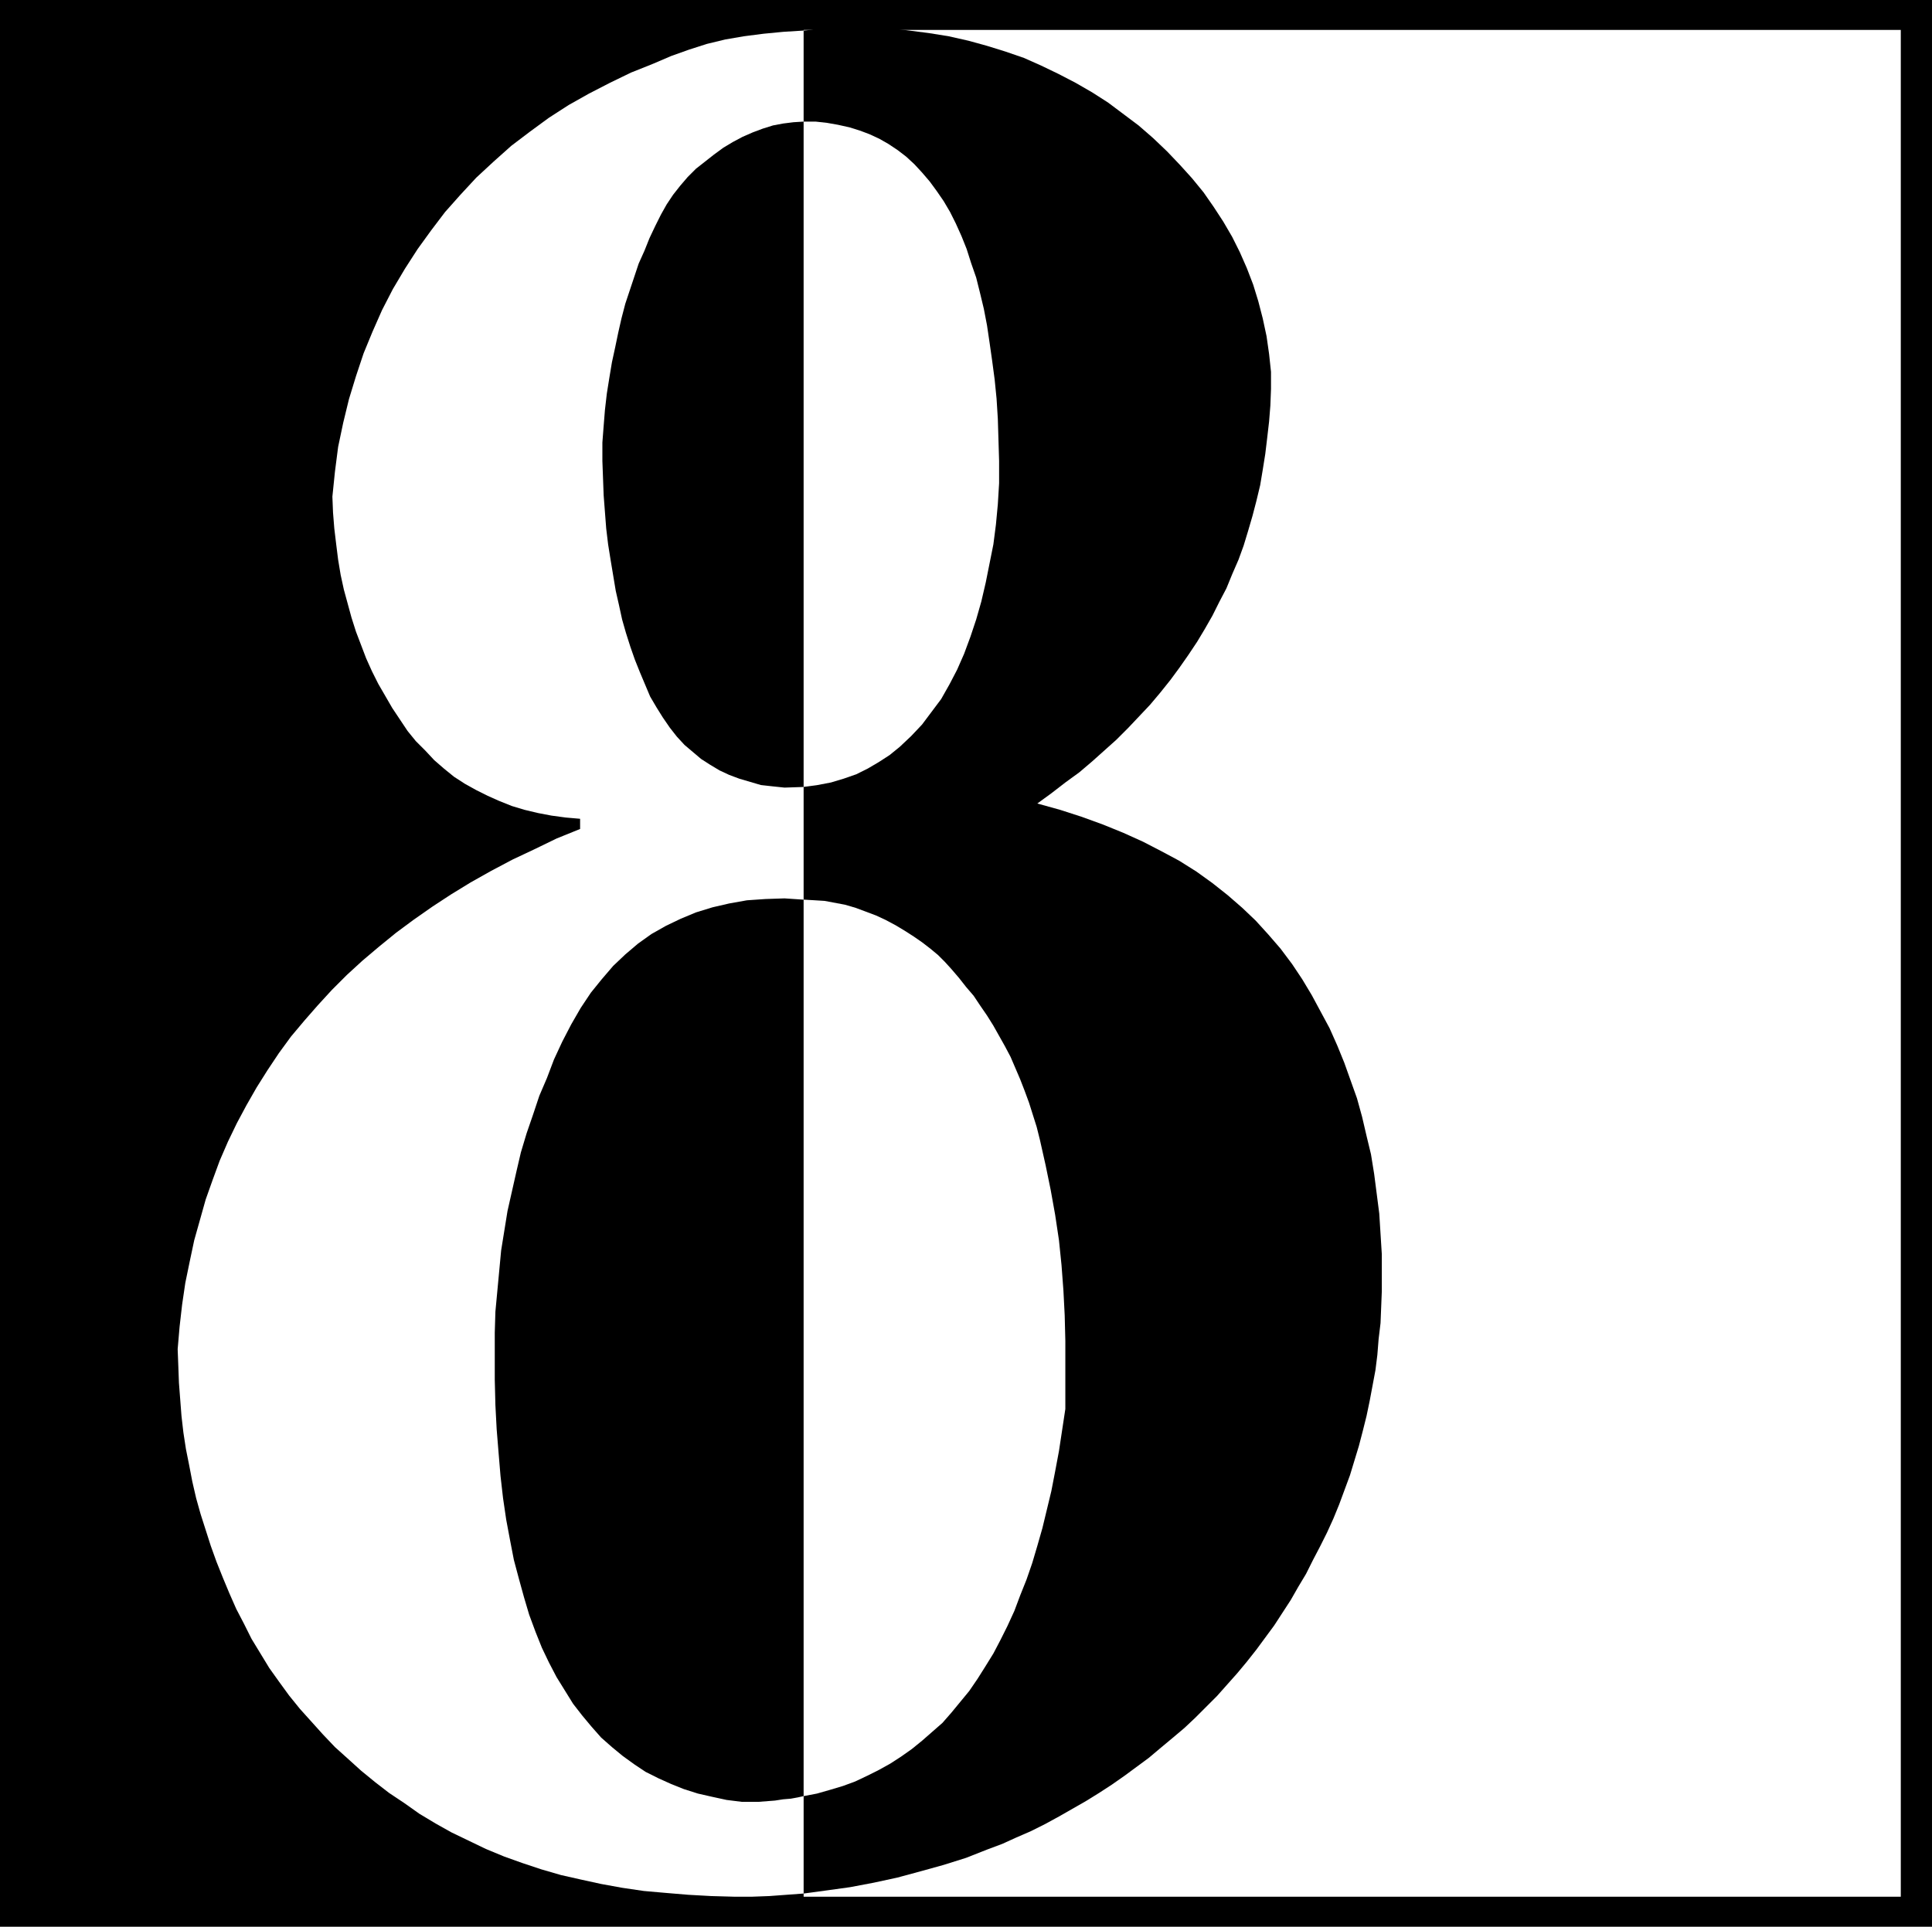
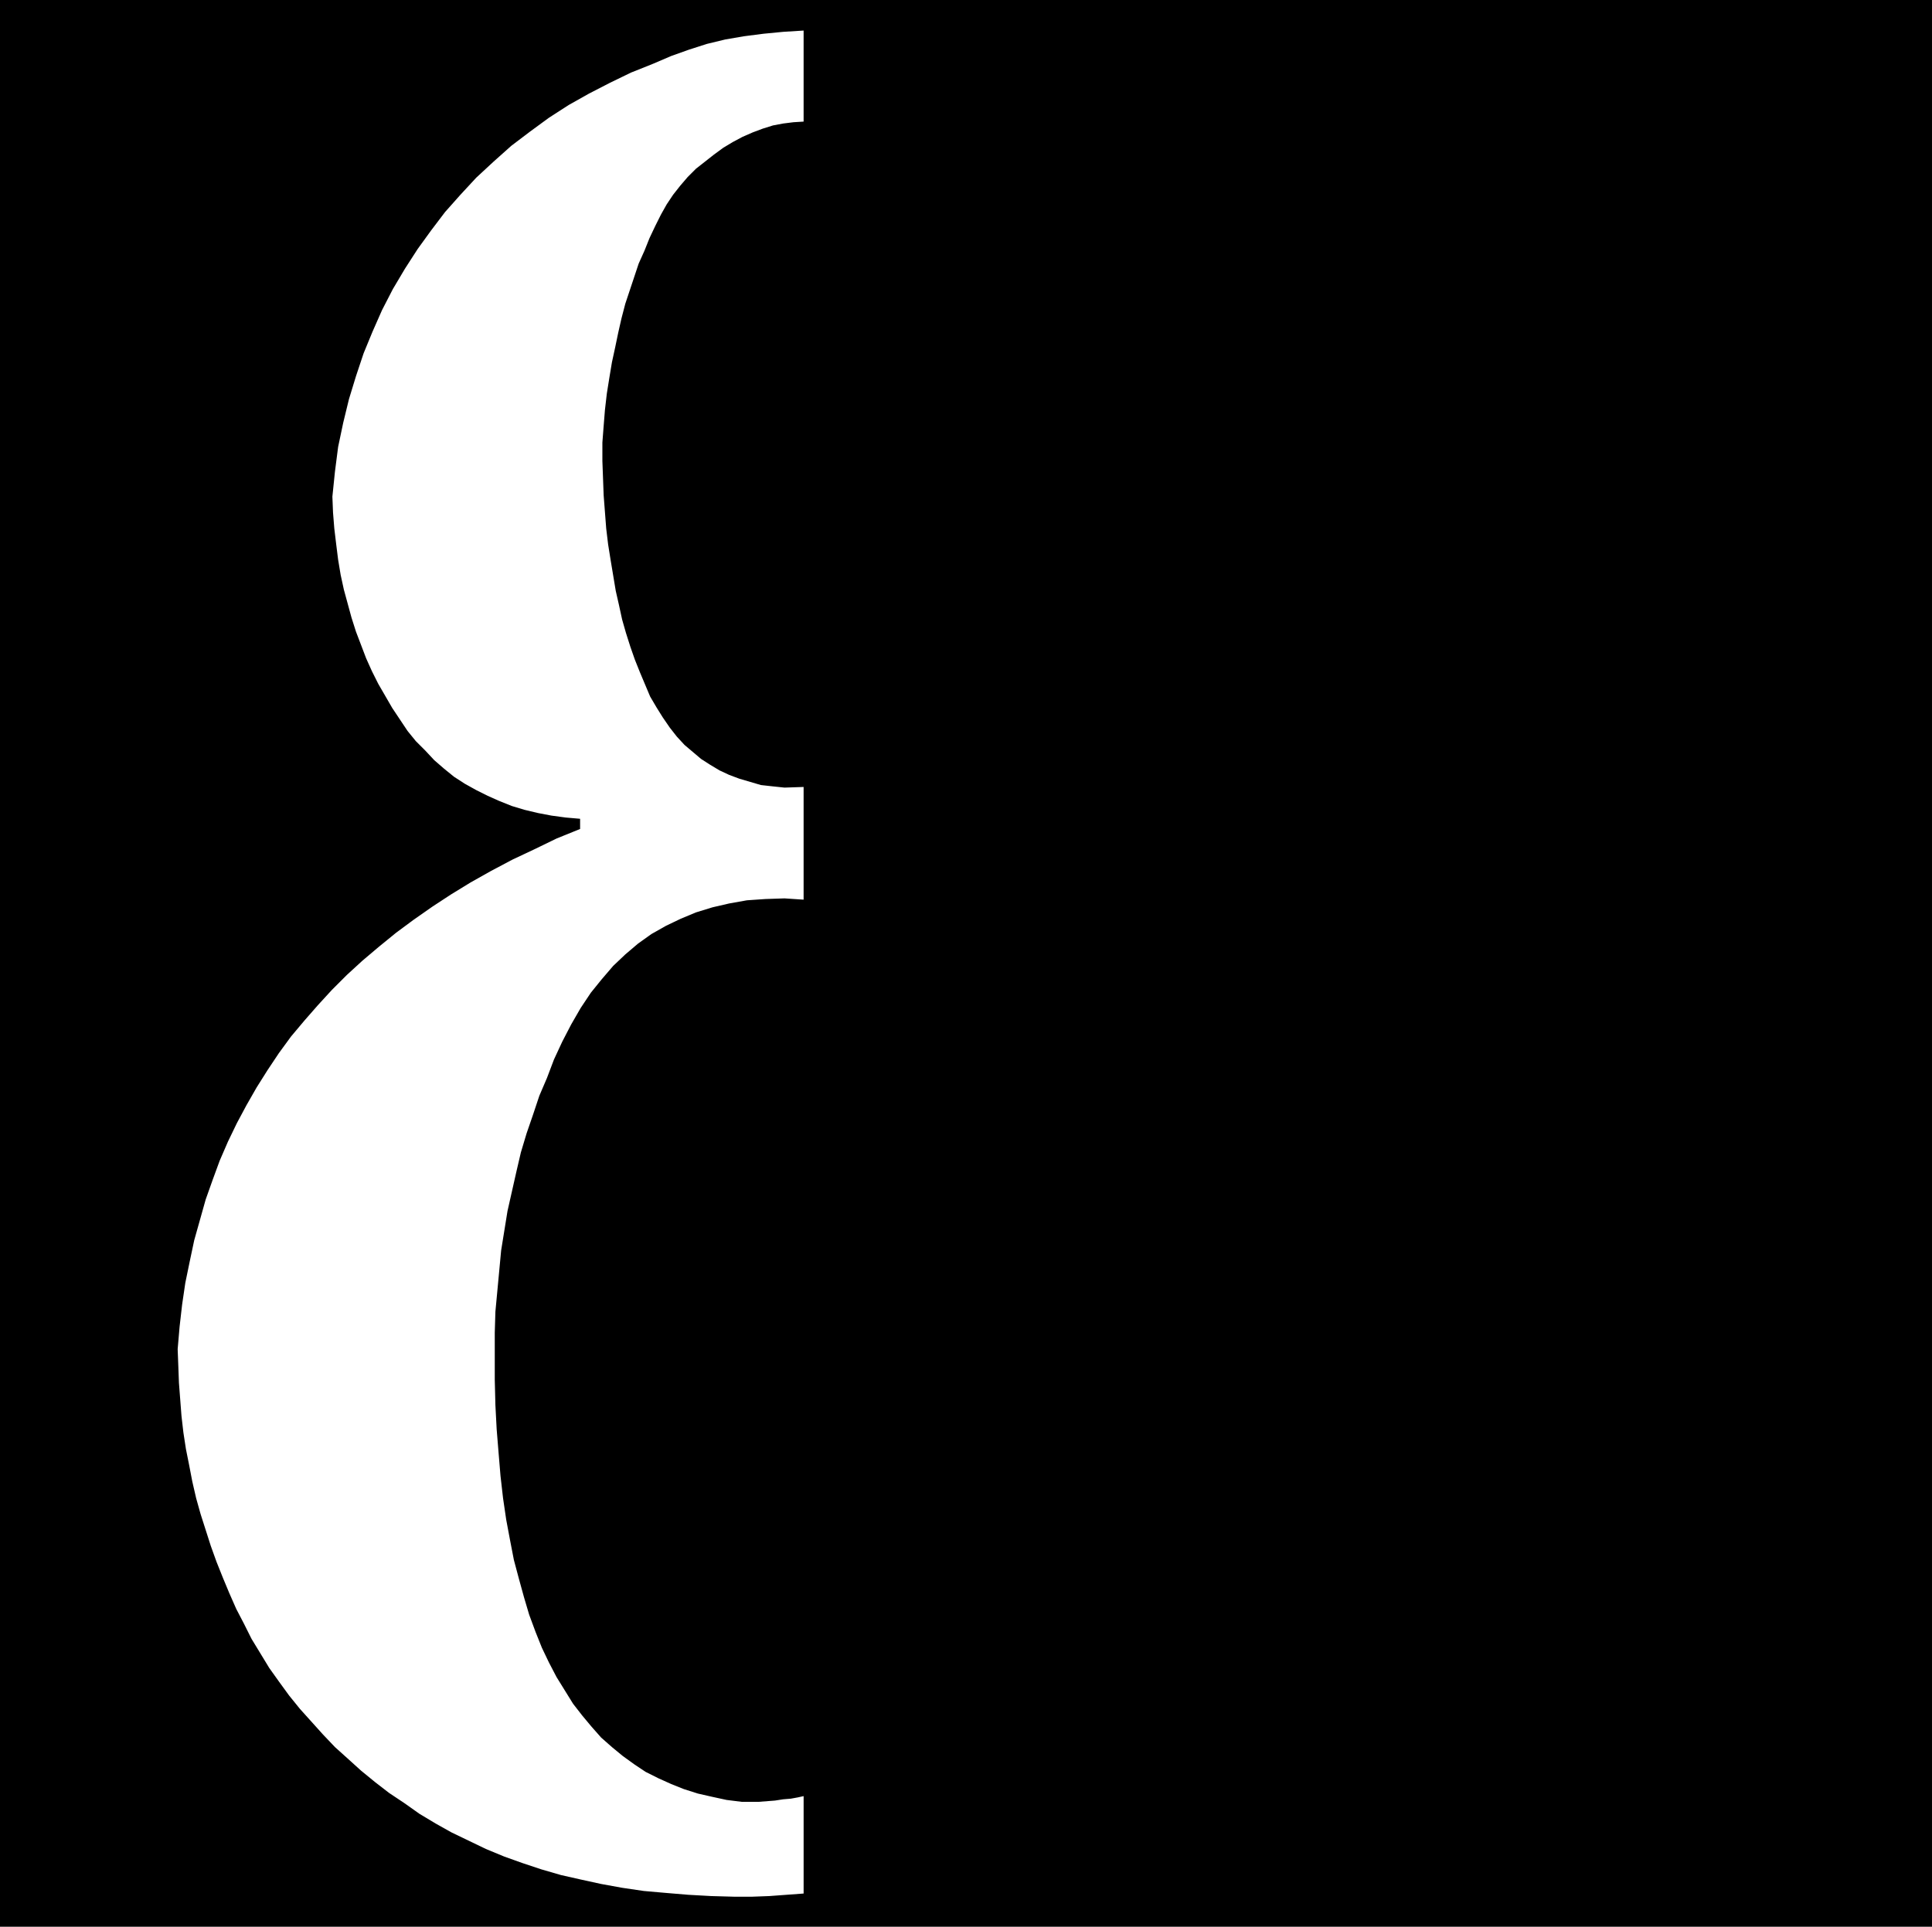
<svg xmlns="http://www.w3.org/2000/svg" xmlns:ns1="http://sodipodi.sourceforge.net/DTD/sodipodi-0.dtd" xmlns:ns2="http://www.inkscape.org/namespaces/inkscape" version="1.0" width="129.724mm" height="129.388mm" id="svg5" ns1:docname="Transposed 8.wmf">
  <rect width="100%" height="100%" fill="#808080" stroke="none" />
  <ns1:namedview id="namedview5" pagecolor="#ffffff" bordercolor="#000000" borderopacity="0.25" ns2:showpageshadow="2" ns2:pageopacity="0.0" ns2:pagecheckerboard="0" ns2:deskcolor="#d1d1d1" ns2:document-units="mm" />
  <defs id="defs1">
    <pattern id="WMFhbasepattern" patternUnits="userSpaceOnUse" width="6" height="6" x="0" y="0" />
  </defs>
  <path style="fill:#000000;fill-opacity:1;fill-rule:evenodd;stroke:none" d="M 0,0 H 490.294 V 489.027 H 0 Z" id="path1" />
-   <path style="fill:#000000;fill-opacity:1;fill-rule:evenodd;stroke:none" d="M 7.595,7.596 H 203.939 V 481.431 H 7.595 Z" id="path2" />
-   <path style="fill:#ffffff;fill-opacity:1;fill-rule:evenodd;stroke:none" d="M 203.939,7.596 H 482.375 V 481.431 H 203.939 Z" id="path3" />
-   <path style="fill:#000000;fill-opacity:1;fill-rule:evenodd;stroke:none" d="m 203.939,455.897 v 24.726 l 5.979,-0.808 5.818,-0.808 5.979,-1.131 5.979,-1.293 5.979,-1.616 5.818,-1.616 5.656,-1.778 5.333,-2.101 3.878,-1.454 3.555,-1.616 3.717,-1.616 3.555,-1.778 3.555,-1.939 3.394,-1.939 3.394,-1.939 3.394,-2.101 3.232,-2.101 3.232,-2.263 3.07,-2.263 3.07,-2.263 3.07,-2.586 2.909,-2.424 3.07,-2.586 2.747,-2.586 2.747,-2.747 2.747,-2.747 2.586,-2.909 2.586,-2.909 2.424,-2.909 2.424,-3.071 2.262,-3.071 2.262,-3.071 2.101,-3.232 2.101,-3.232 1.939,-3.394 1.939,-3.232 1.778,-3.555 1.778,-3.394 1.778,-3.555 1.616,-3.555 1.454,-3.555 2.747,-7.434 1.131,-3.717 1.131,-3.717 0.97,-3.717 0.97,-3.879 0.808,-3.879 1.454,-7.757 0.485,-3.879 0.323,-4.04 0.485,-4.04 0.162,-4.04 0.162,-4.04 v -4.04 -5.333 l -0.323,-5.171 -0.323,-5.171 -0.646,-5.01 -0.646,-5.01 -0.808,-5.01 -1.131,-4.687 -1.131,-4.848 -1.293,-4.687 -1.616,-4.525 -1.616,-4.525 -1.778,-4.363 -1.939,-4.363 -2.262,-4.202 -2.262,-4.202 -2.424,-4.04 -2.586,-3.879 -2.909,-3.879 -3.07,-3.555 -3.232,-3.555 -3.394,-3.232 -3.717,-3.232 -3.878,-3.071 -4.04,-2.909 -4.363,-2.747 -4.525,-2.424 -4.686,-2.424 -5.01,-2.263 -5.171,-2.101 -5.333,-1.939 -5.494,-1.778 -5.818,-1.616 3.555,-2.586 3.555,-2.747 3.555,-2.586 3.232,-2.747 3.07,-2.747 3.07,-2.747 3.07,-3.071 2.747,-2.909 2.747,-2.909 2.586,-3.071 2.586,-3.232 2.262,-3.071 2.262,-3.232 2.262,-3.394 1.939,-3.232 1.939,-3.394 1.778,-3.555 1.778,-3.394 1.454,-3.555 1.616,-3.717 1.293,-3.555 1.131,-3.717 1.131,-3.879 0.97,-3.717 0.97,-4.04 0.646,-3.879 0.646,-4.04 0.485,-4.04 0.485,-4.202 0.323,-4.04 0.162,-4.202 v -4.363 l -0.485,-4.525 -0.646,-4.525 -0.97,-4.525 -1.131,-4.363 -1.293,-4.202 -1.616,-4.202 -1.778,-4.04 -1.939,-3.879 -2.262,-3.879 -2.424,-3.717 -2.586,-3.717 -2.909,-3.555 -3.07,-3.394 -3.232,-3.394 -3.555,-3.394 -3.717,-3.232 -3.878,-2.909 -3.878,-2.909 -4.04,-2.586 -4.202,-2.424 -4.363,-2.263 -4.363,-2.101 -4.363,-1.939 -4.686,-1.616 -4.686,-1.454 -4.686,-1.293 -5.01,-1.131 -5.01,-0.808 -5.01,-0.646 -5.333,-0.646 -5.333,-0.162 -5.333,-0.162 -2.424,0.323 -2.424,0.162 h -1.293 -1.293 l -1.616,0.323 -1.778,0.162 V 30.867 h 3.07 l 2.909,0.323 2.747,0.485 2.909,0.646 2.586,0.808 2.586,0.97 2.424,1.131 2.262,1.293 2.424,1.616 2.101,1.616 2.101,1.939 1.939,2.101 1.939,2.263 1.778,2.424 1.778,2.586 1.616,2.747 1.454,2.909 1.454,3.232 1.293,3.232 1.131,3.555 1.293,3.717 0.97,3.879 0.97,4.04 0.808,4.202 0.646,4.363 0.646,4.525 0.646,4.848 0.485,4.848 0.323,5.171 0.162,5.333 0.162,5.333 v 5.656 l -0.323,5.333 -0.485,5.171 -0.646,5.01 -0.97,4.848 -0.97,4.848 -1.131,4.848 -1.293,4.525 -1.454,4.363 -1.616,4.363 -1.778,4.04 -1.939,3.717 -2.101,3.717 -2.424,3.232 -2.424,3.232 -2.747,2.909 -2.909,2.747 -2.586,2.101 -2.747,1.778 -2.747,1.616 -2.909,1.454 -3.232,1.131 -3.232,0.97 -3.394,0.646 -3.555,0.485 v 28.605 l 2.747,0.162 2.586,0.162 2.586,0.485 2.586,0.485 2.747,0.808 2.586,0.97 2.586,0.97 2.424,1.131 2.424,1.293 2.424,1.454 2.262,1.454 2.101,1.454 2.101,1.616 1.939,1.616 1.778,1.778 1.616,1.778 1.939,2.263 1.778,2.263 1.939,2.263 1.616,2.424 1.778,2.586 1.616,2.586 1.454,2.586 1.454,2.586 1.454,2.747 2.424,5.656 1.131,2.909 1.131,3.071 0.97,3.071 0.97,3.071 0.808,3.232 1.454,6.464 1.293,6.303 1.131,6.303 0.97,6.464 0.646,6.303 0.485,6.464 0.323,6.303 0.162,6.464 v 17.292 l -0.808,5.333 -0.808,5.333 -0.97,5.171 -0.97,5.01 -1.131,4.687 -1.131,4.687 -1.293,4.525 -1.293,4.363 -1.454,4.202 -1.616,4.04 -1.454,3.879 -1.778,3.879 -1.778,3.555 -1.778,3.394 -2.101,3.394 -1.939,3.071 -2.101,3.071 -2.262,2.747 -2.262,2.747 -2.262,2.586 -2.586,2.263 -2.586,2.263 -2.586,2.101 -2.747,1.939 -2.747,1.778 -2.909,1.616 -2.909,1.454 -3.07,1.454 -3.07,1.131 -3.232,0.97 -3.394,0.97 z" id="path4" />
  <path style="fill:#ffffff;fill-opacity:1;fill-rule:evenodd;stroke:none" d="m 203.939,480.623 v -24.726 l -1.454,0.323 -1.778,0.323 -1.939,0.162 -2.101,0.323 -4.202,0.323 h -2.101 -2.101 l -3.878,-0.485 -3.717,-0.808 -3.555,-0.808 -3.555,-1.131 -3.232,-1.293 -3.232,-1.454 -3.232,-1.616 -2.909,-1.939 -2.909,-2.101 -2.747,-2.263 -2.747,-2.424 -2.424,-2.747 -2.424,-2.909 -2.262,-2.909 -2.101,-3.394 -2.101,-3.394 -1.939,-3.717 -1.778,-3.717 -1.616,-4.04 -1.616,-4.363 -1.293,-4.363 -1.293,-4.687 -1.293,-4.848 -0.97,-5.01 -0.97,-5.171 -0.808,-5.495 -0.646,-5.656 -0.485,-5.818 -0.485,-5.979 -0.323,-6.141 -0.162,-6.464 v -6.626 -5.333 l 0.162,-5.333 0.485,-5.171 0.485,-5.171 0.485,-5.171 0.808,-5.01 0.808,-5.01 1.131,-5.01 1.131,-5.01 1.131,-4.848 1.454,-4.848 1.616,-4.687 1.616,-4.848 1.939,-4.525 1.778,-4.687 2.101,-4.525 2.262,-4.363 2.424,-4.202 2.586,-3.879 2.747,-3.394 2.909,-3.394 3.07,-2.909 3.232,-2.747 3.394,-2.424 3.717,-2.101 3.717,-1.778 3.878,-1.616 4.202,-1.293 4.202,-0.97 4.525,-0.808 4.686,-0.323 4.848,-0.162 2.424,0.162 2.424,0.162 v -28.605 l -4.848,0.162 -3.07,-0.323 -2.909,-0.323 -2.747,-0.808 -2.747,-0.808 -2.586,-0.97 -2.424,-1.131 -2.424,-1.454 -2.262,-1.454 -2.101,-1.778 -2.101,-1.778 -1.939,-2.101 -1.778,-2.263 -1.778,-2.586 -1.616,-2.586 -1.616,-2.747 -1.293,-3.071 -1.293,-3.071 -1.293,-3.232 -1.131,-3.232 -1.131,-3.555 -0.97,-3.394 -0.808,-3.717 -0.808,-3.555 -0.646,-3.879 -0.646,-3.879 -0.646,-4.04 -0.485,-4.04 -0.323,-4.202 -0.323,-4.202 -0.162,-4.363 -0.162,-4.363 v -4.687 l 0.323,-4.202 0.323,-4.04 0.485,-4.202 0.646,-4.04 0.646,-3.879 0.808,-3.717 0.808,-3.879 0.808,-3.555 0.97,-3.717 1.131,-3.394 1.131,-3.394 1.131,-3.394 1.454,-3.232 1.293,-3.232 1.454,-3.071 1.454,-2.909 1.454,-2.586 1.616,-2.424 1.778,-2.263 1.939,-2.263 2.101,-2.101 2.262,-1.778 2.262,-1.778 2.424,-1.778 2.424,-1.454 2.424,-1.293 2.586,-1.131 2.586,-0.97 2.586,-0.808 2.586,-0.485 2.586,-0.323 2.586,-0.162 V 7.757 l -5.171,0.323 -5.01,0.485 -5.01,0.646 -4.686,0.808 -4.686,1.131 -4.525,1.454 -4.525,1.616 -4.525,1.939 -5.656,2.263 -5.333,2.586 -5.333,2.747 -5.171,2.909 -5.01,3.232 -4.848,3.555 -4.686,3.555 -4.525,4.04 -4.363,4.04 -4.04,4.363 -3.878,4.363 -3.555,4.687 -3.394,4.687 -3.232,5.01 -3.07,5.171 -2.747,5.333 -2.424,5.495 -2.262,5.495 -1.939,5.818 -1.778,5.818 -1.454,5.979 -1.293,6.141 -0.808,6.303 -0.646,6.303 0.162,4.04 0.323,4.04 0.485,4.04 0.485,3.879 0.646,3.879 0.808,3.717 0.97,3.555 0.97,3.555 1.131,3.555 1.293,3.394 1.293,3.394 1.454,3.232 1.616,3.232 1.778,3.071 1.778,3.071 1.939,2.909 1.939,2.909 2.101,2.586 2.424,2.424 2.262,2.424 2.424,2.101 2.586,2.101 2.747,1.778 2.909,1.616 2.909,1.454 2.909,1.293 3.232,1.293 3.232,0.97 3.394,0.808 3.394,0.646 3.555,0.485 3.717,0.323 v 2.586 l -5.979,2.424 -5.656,2.747 -5.494,2.586 -5.494,2.909 -5.171,2.909 -5.01,3.071 -4.686,3.071 -4.848,3.394 -4.363,3.232 -4.363,3.555 -4.202,3.555 -3.878,3.555 -3.878,3.879 -3.555,3.879 -3.394,3.879 -3.394,4.04 -3.07,4.202 -2.909,4.363 -2.747,4.363 -2.586,4.525 -2.424,4.525 -2.262,4.687 -2.101,4.848 -1.778,4.848 -1.778,5.01 -1.454,5.171 -1.454,5.171 -1.131,5.333 -1.131,5.495 -0.808,5.495 -0.646,5.656 -0.485,5.656 0.162,4.202 0.162,4.363 0.323,4.202 0.323,4.202 0.485,4.202 0.646,4.202 0.808,4.04 0.808,4.202 0.97,4.202 1.131,4.04 1.293,4.04 1.293,4.04 1.454,4.04 1.616,4.04 1.616,3.879 1.778,4.04 1.939,3.717 1.939,3.879 2.262,3.717 2.262,3.717 2.424,3.394 2.586,3.555 2.747,3.394 2.909,3.232 2.909,3.232 3.07,3.232 3.232,2.909 3.394,3.071 3.555,2.909 3.555,2.747 3.878,2.586 3.878,2.747 4.04,2.424 4.04,2.263 4.363,2.101 4.363,2.101 4.686,1.939 4.525,1.616 4.848,1.616 5.01,1.454 5.01,1.131 5.171,1.131 5.333,0.97 5.494,0.808 5.494,0.485 5.818,0.485 5.818,0.323 5.818,0.162 h 4.525 l 4.363,-0.162 z" id="path5" />
</svg>